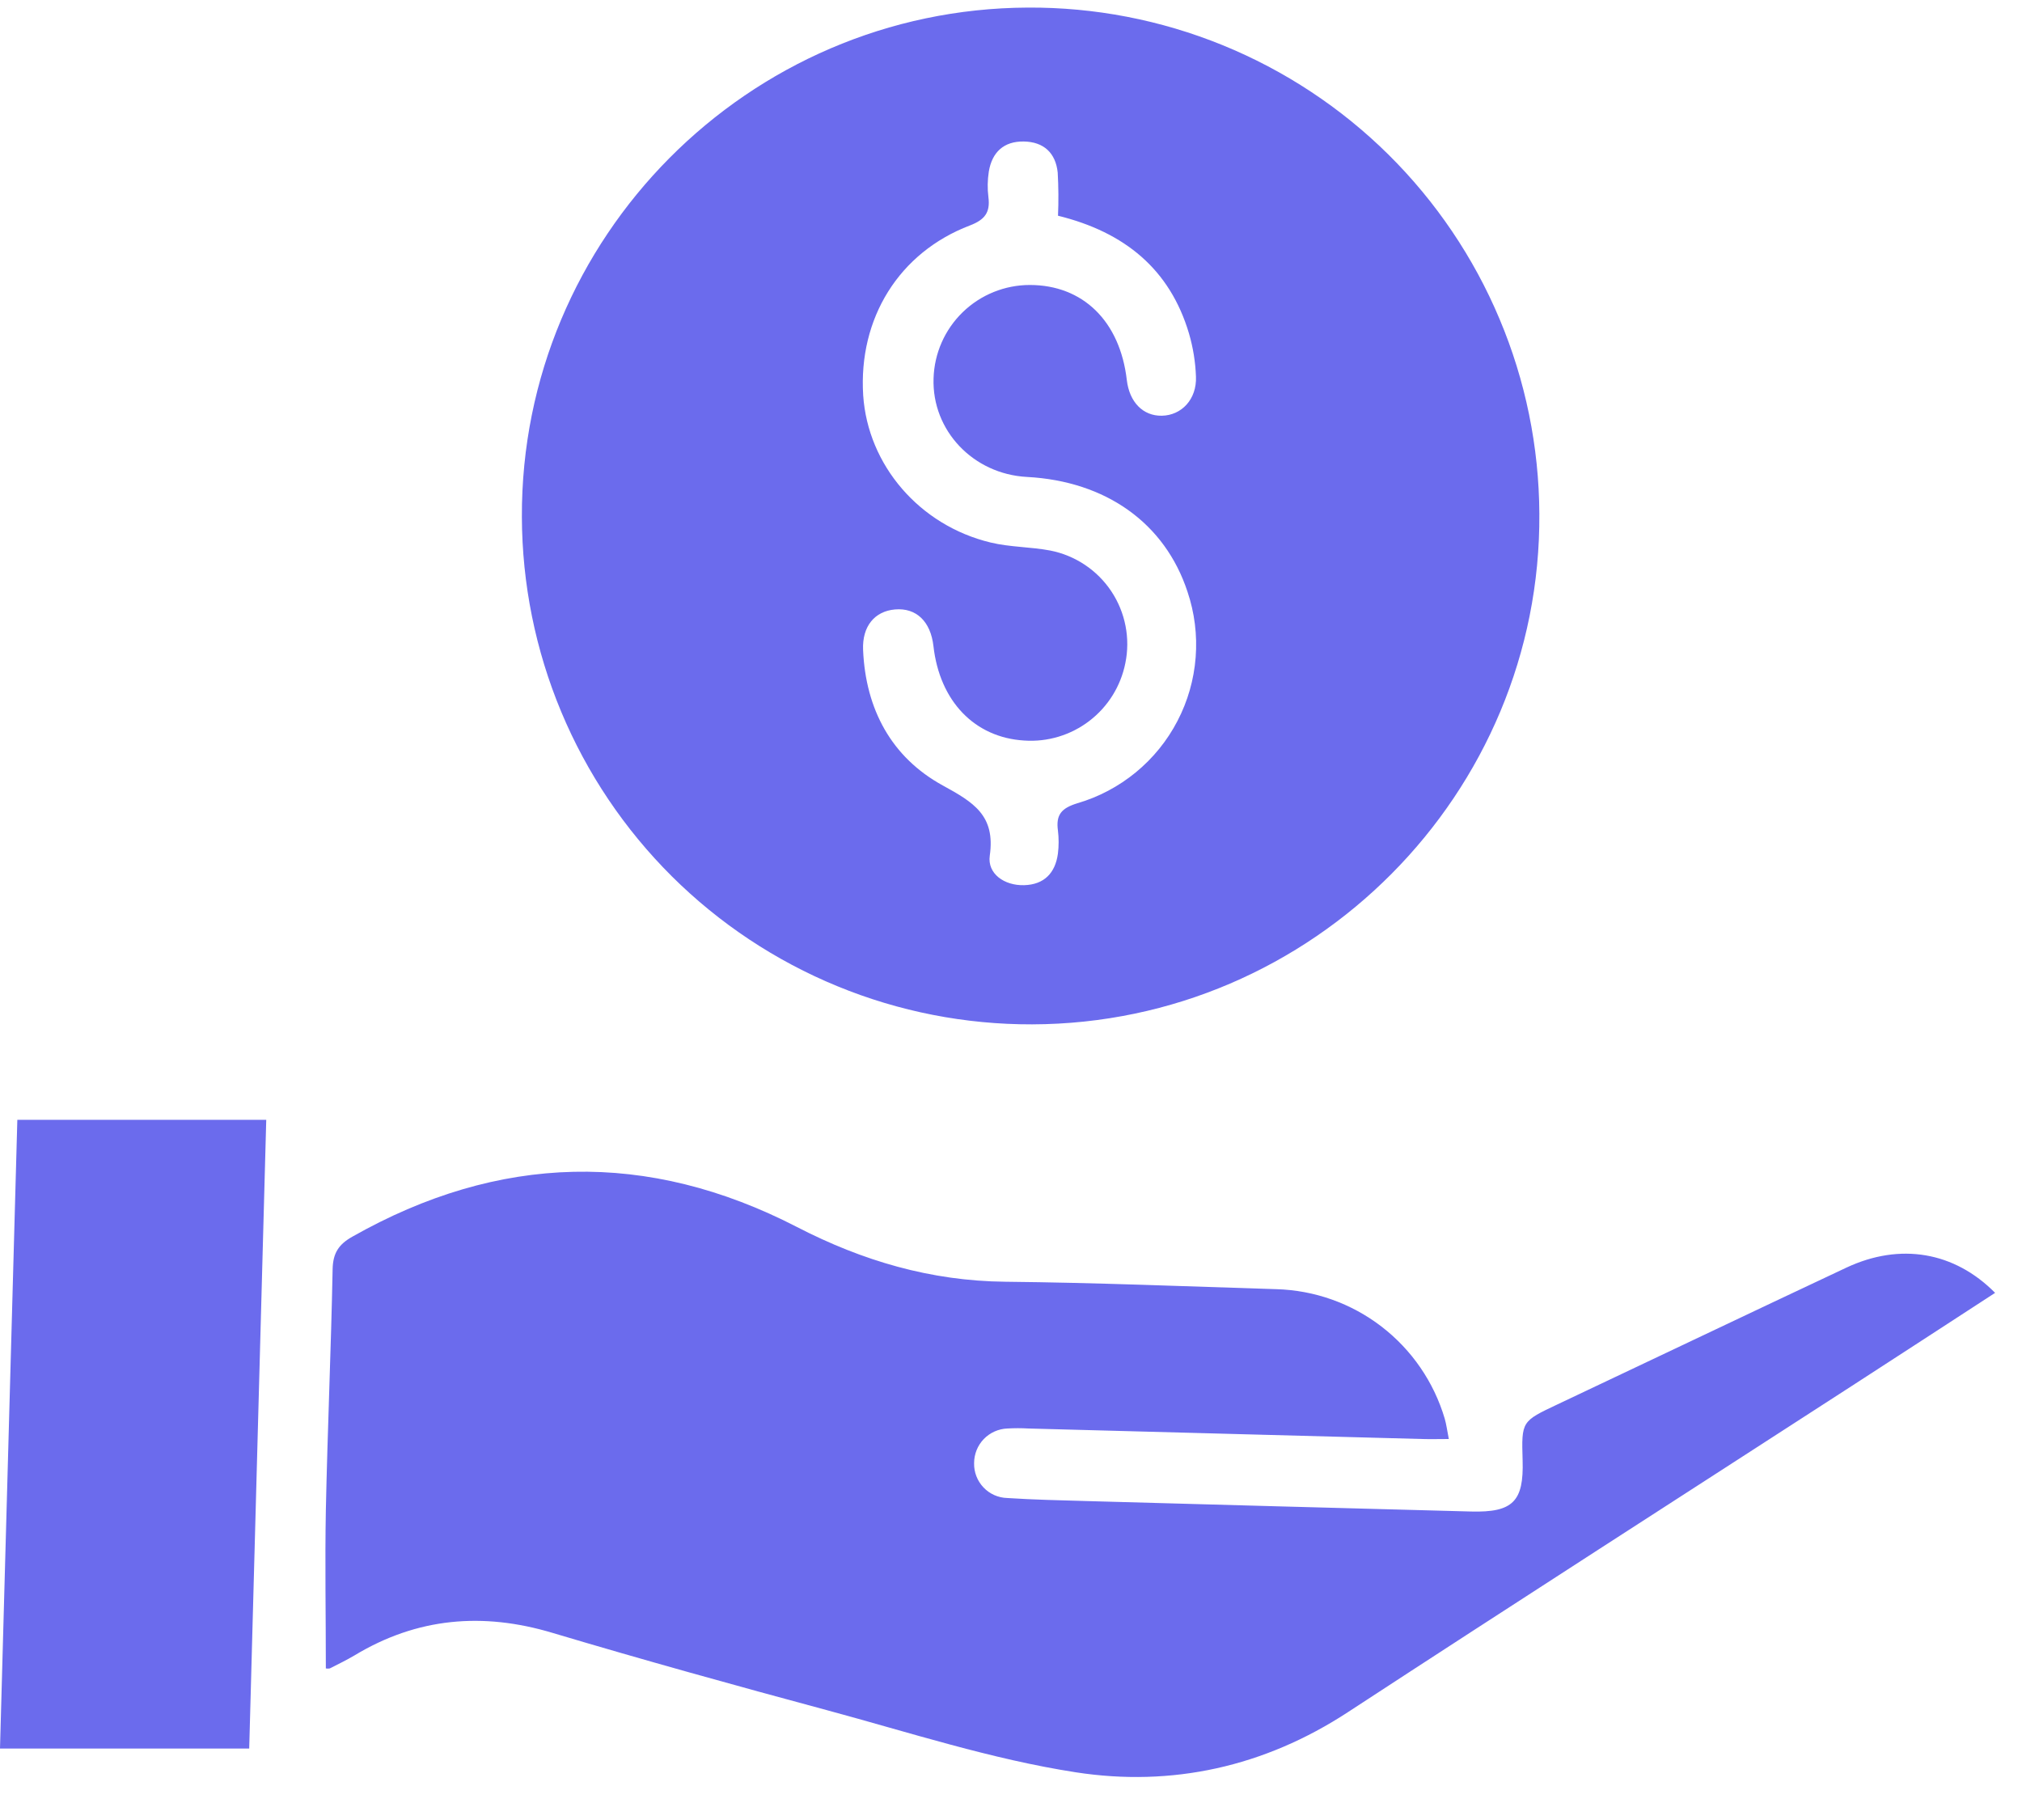
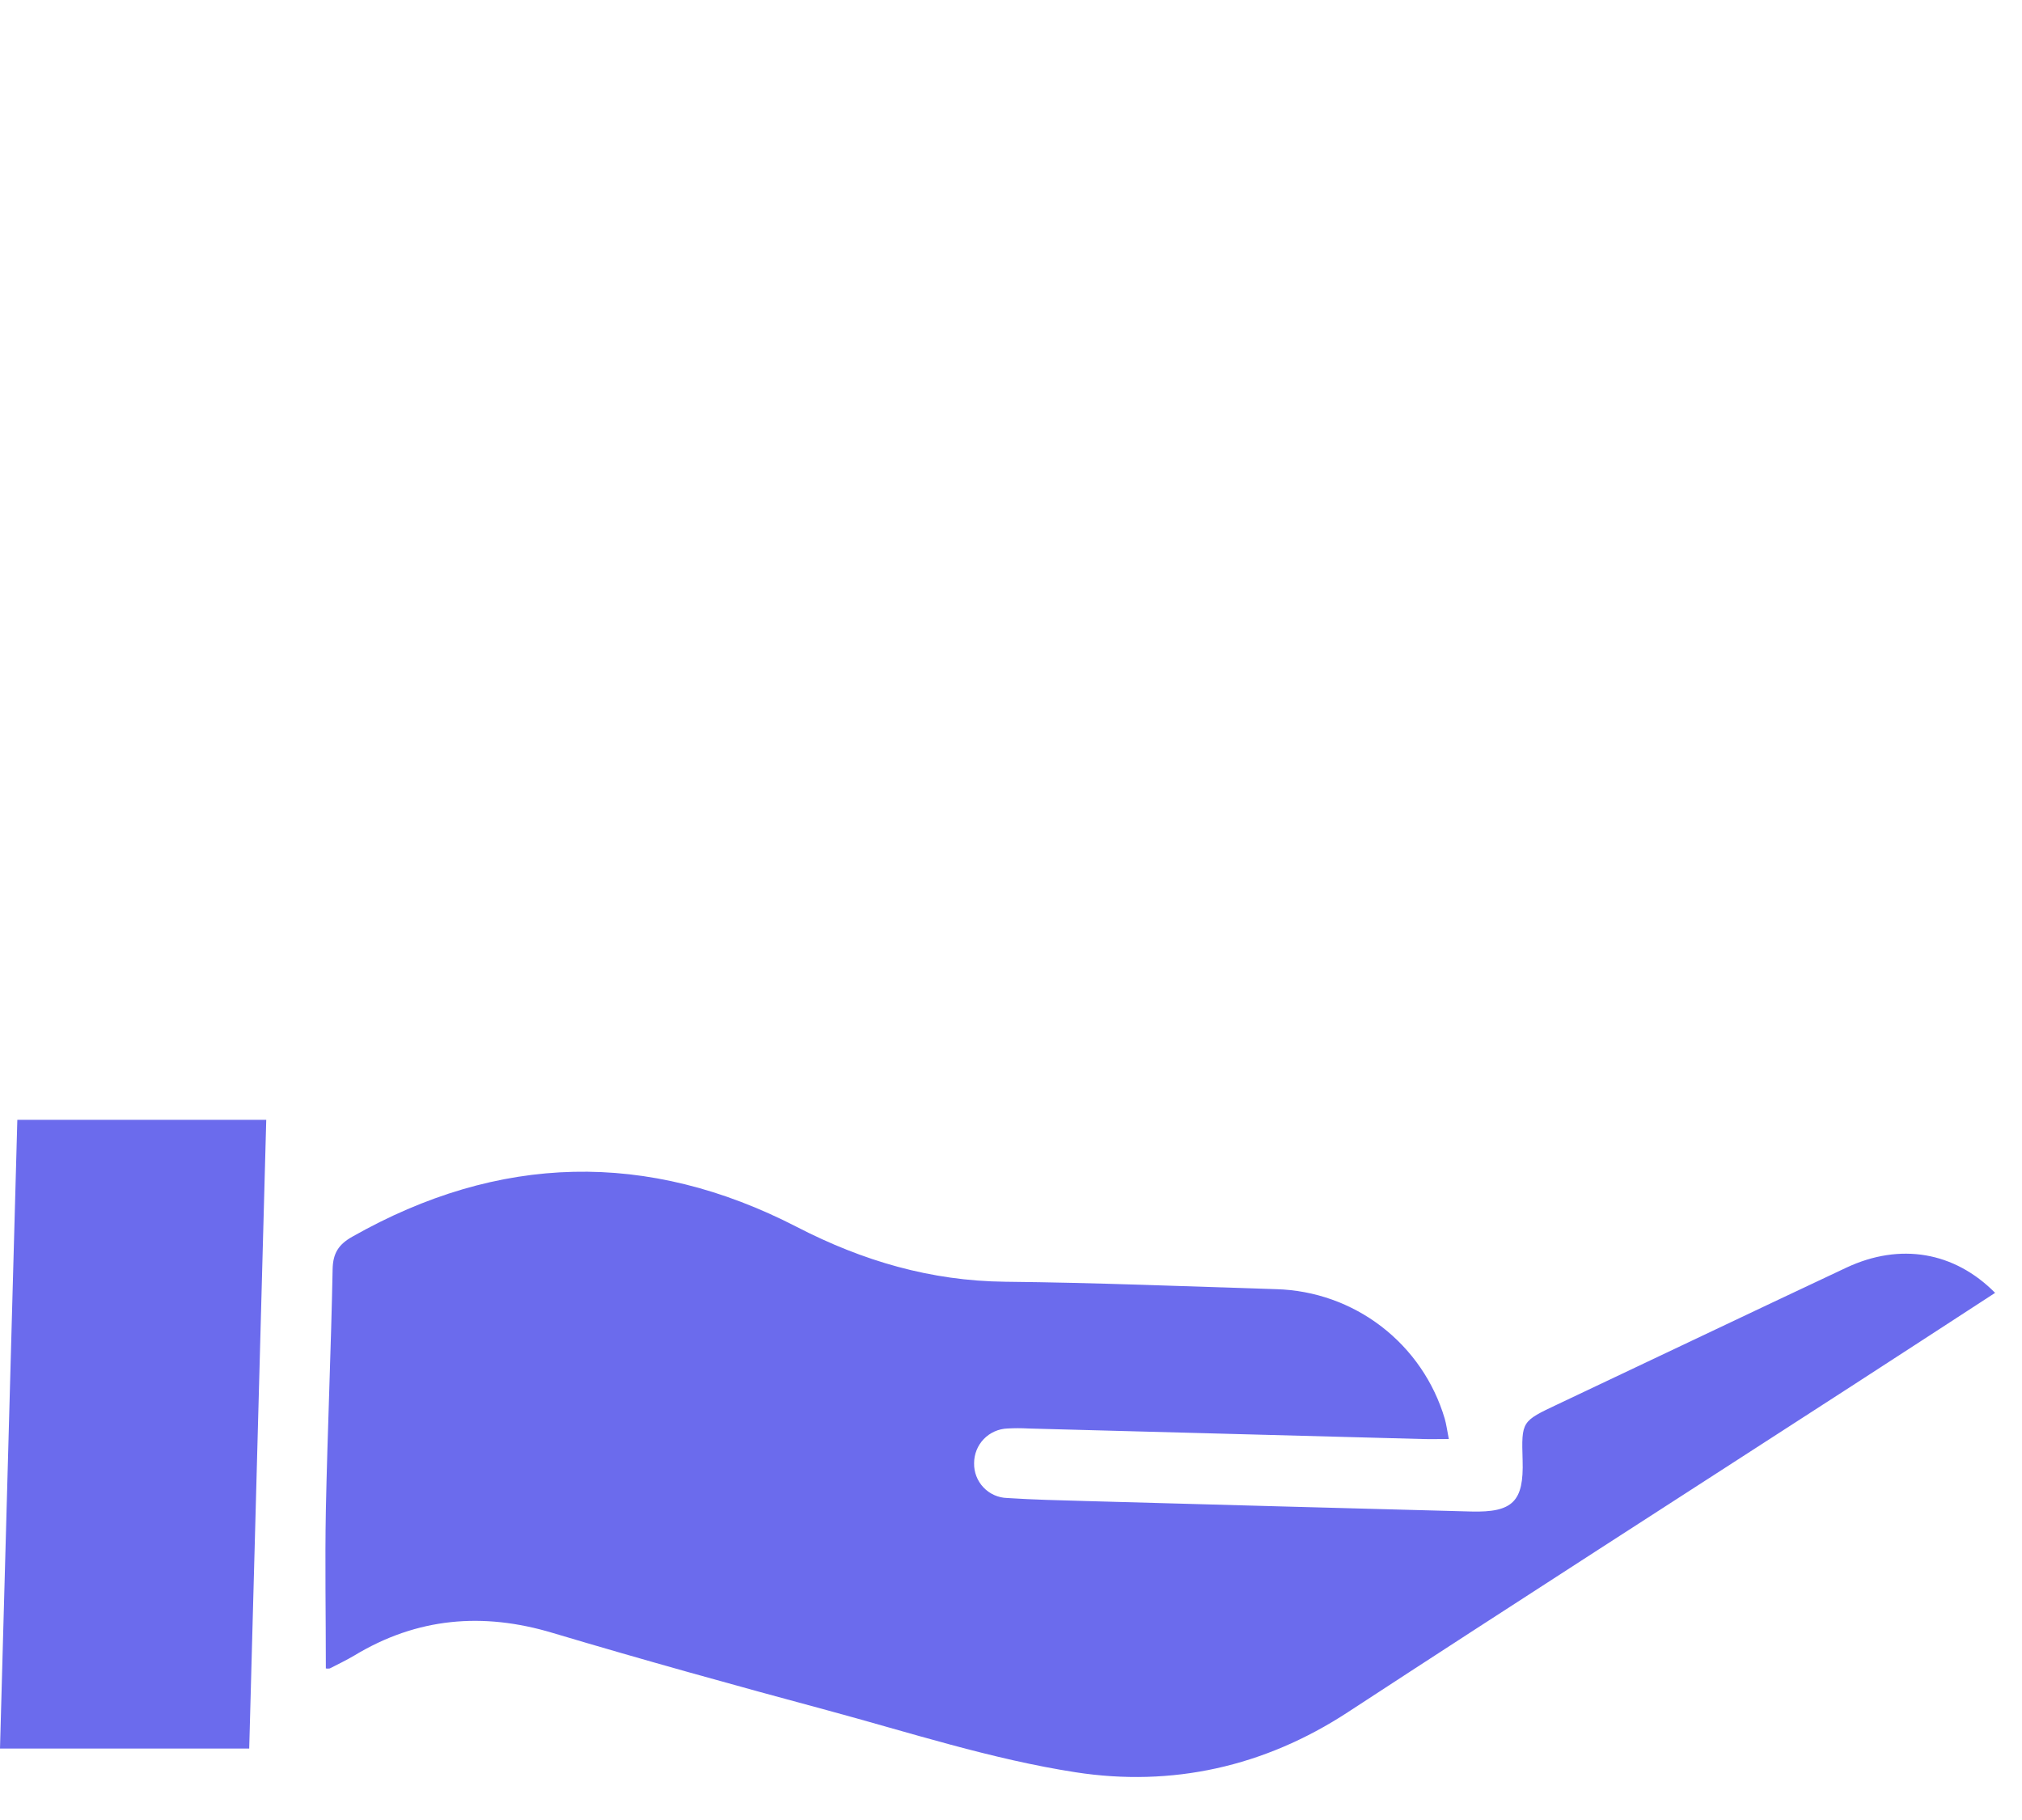
<svg xmlns="http://www.w3.org/2000/svg" width="40" height="36" viewBox="0 0 40 36" fill="none">
-   <path d="M10.324 10.226C10.302 4.701 14.797 0.175 20.331 0.15C21.653 0.142 22.963 0.395 24.188 0.894C25.412 1.393 26.526 2.128 27.466 3.057C28.405 3.987 29.153 5.092 29.665 6.311C30.178 7.529 30.445 8.837 30.452 10.159C30.49 15.696 25.97 20.247 20.419 20.262C19.097 20.266 17.787 20.01 16.564 19.507C15.342 19.005 14.23 18.267 13.292 17.335C12.355 16.403 11.61 15.296 11.101 14.076C10.592 12.856 10.328 11.548 10.324 10.226ZM20.93 4.267C20.942 3.983 20.94 3.698 20.924 3.414C20.884 3.026 20.648 2.805 20.253 2.799C19.858 2.792 19.624 3.011 19.561 3.395C19.535 3.561 19.532 3.73 19.553 3.898C19.592 4.201 19.484 4.346 19.186 4.46C17.782 4.995 16.979 6.299 17.076 7.82C17.168 9.199 18.188 10.394 19.6 10.732C19.984 10.824 20.389 10.816 20.778 10.89C21.022 10.938 21.254 11.034 21.461 11.172C21.668 11.31 21.846 11.488 21.984 11.695C22.122 11.902 22.217 12.134 22.265 12.378C22.313 12.622 22.312 12.874 22.262 13.117C22.171 13.572 21.919 13.978 21.55 14.26C21.183 14.541 20.725 14.68 20.262 14.648C19.28 14.589 18.589 13.87 18.466 12.781C18.41 12.291 18.125 12.018 17.705 12.055C17.305 12.089 17.053 12.387 17.074 12.857C17.124 14.028 17.635 14.981 18.651 15.537C19.256 15.869 19.695 16.127 19.58 16.925C19.529 17.281 19.867 17.52 20.26 17.509C20.654 17.498 20.876 17.27 20.928 16.885C20.947 16.733 20.947 16.578 20.928 16.425C20.887 16.116 20.997 15.986 21.311 15.889C21.734 15.766 22.128 15.557 22.468 15.278C22.809 14.998 23.09 14.652 23.293 14.261C23.497 13.87 23.619 13.442 23.653 13.002C23.687 12.563 23.632 12.121 23.491 11.703C23.045 10.349 21.88 9.517 20.315 9.434C19.251 9.377 18.433 8.515 18.468 7.483C18.483 6.988 18.69 6.519 19.046 6.174C19.401 5.83 19.877 5.637 20.372 5.637C21.422 5.637 22.156 6.352 22.291 7.517C22.342 7.954 22.612 8.23 22.984 8.223C23.375 8.216 23.676 7.897 23.659 7.452C23.649 7.162 23.602 6.874 23.521 6.596C23.144 5.327 22.25 4.592 20.93 4.267Z" fill="#6B6BED" />
  <path d="M6.446 33.002C6.446 31.946 6.427 30.909 6.446 29.875C6.479 28.286 6.549 26.696 6.58 25.107C6.586 24.788 6.699 24.615 6.968 24.463C9.868 22.819 12.81 22.746 15.765 24.27C17.068 24.942 18.412 25.337 19.884 25.353C21.673 25.371 23.46 25.445 25.248 25.5C26.003 25.521 26.732 25.78 27.33 26.24C27.928 26.7 28.366 27.338 28.58 28.061C28.613 28.175 28.628 28.296 28.661 28.464C28.462 28.464 28.3 28.469 28.138 28.464L20.343 28.256C20.205 28.248 20.068 28.248 19.931 28.256C19.753 28.262 19.585 28.337 19.461 28.465C19.338 28.593 19.27 28.764 19.27 28.942C19.266 29.12 19.333 29.293 19.456 29.422C19.578 29.551 19.747 29.626 19.925 29.631C20.444 29.665 20.964 29.676 21.488 29.691C24.026 29.762 26.563 29.831 29.1 29.898C29.927 29.92 30.146 29.7 30.121 28.886C30.098 28.11 30.1 28.115 30.813 27.778C32.718 26.878 34.619 25.97 36.526 25.074C37.588 24.576 38.662 24.758 39.468 25.573C38.517 26.191 37.574 26.806 36.629 27.417C33.306 29.567 29.975 31.704 26.663 33.868C25.008 34.95 23.179 35.35 21.279 35.056C19.615 34.799 17.991 34.268 16.356 33.827C14.544 33.339 12.734 32.837 10.931 32.299C9.552 31.885 8.25 31.996 7.01 32.746C6.854 32.838 6.687 32.919 6.524 33.002C6.498 33.007 6.471 33.007 6.446 33.002Z" fill="#6B6BED" />
  <path d="M4.93 34.587H0C0.116 30.378 0.23 26.252 0.343 22.15H5.267C5.153 26.349 5.042 30.477 4.93 34.587Z" fill="#6B6BED" />
</svg>